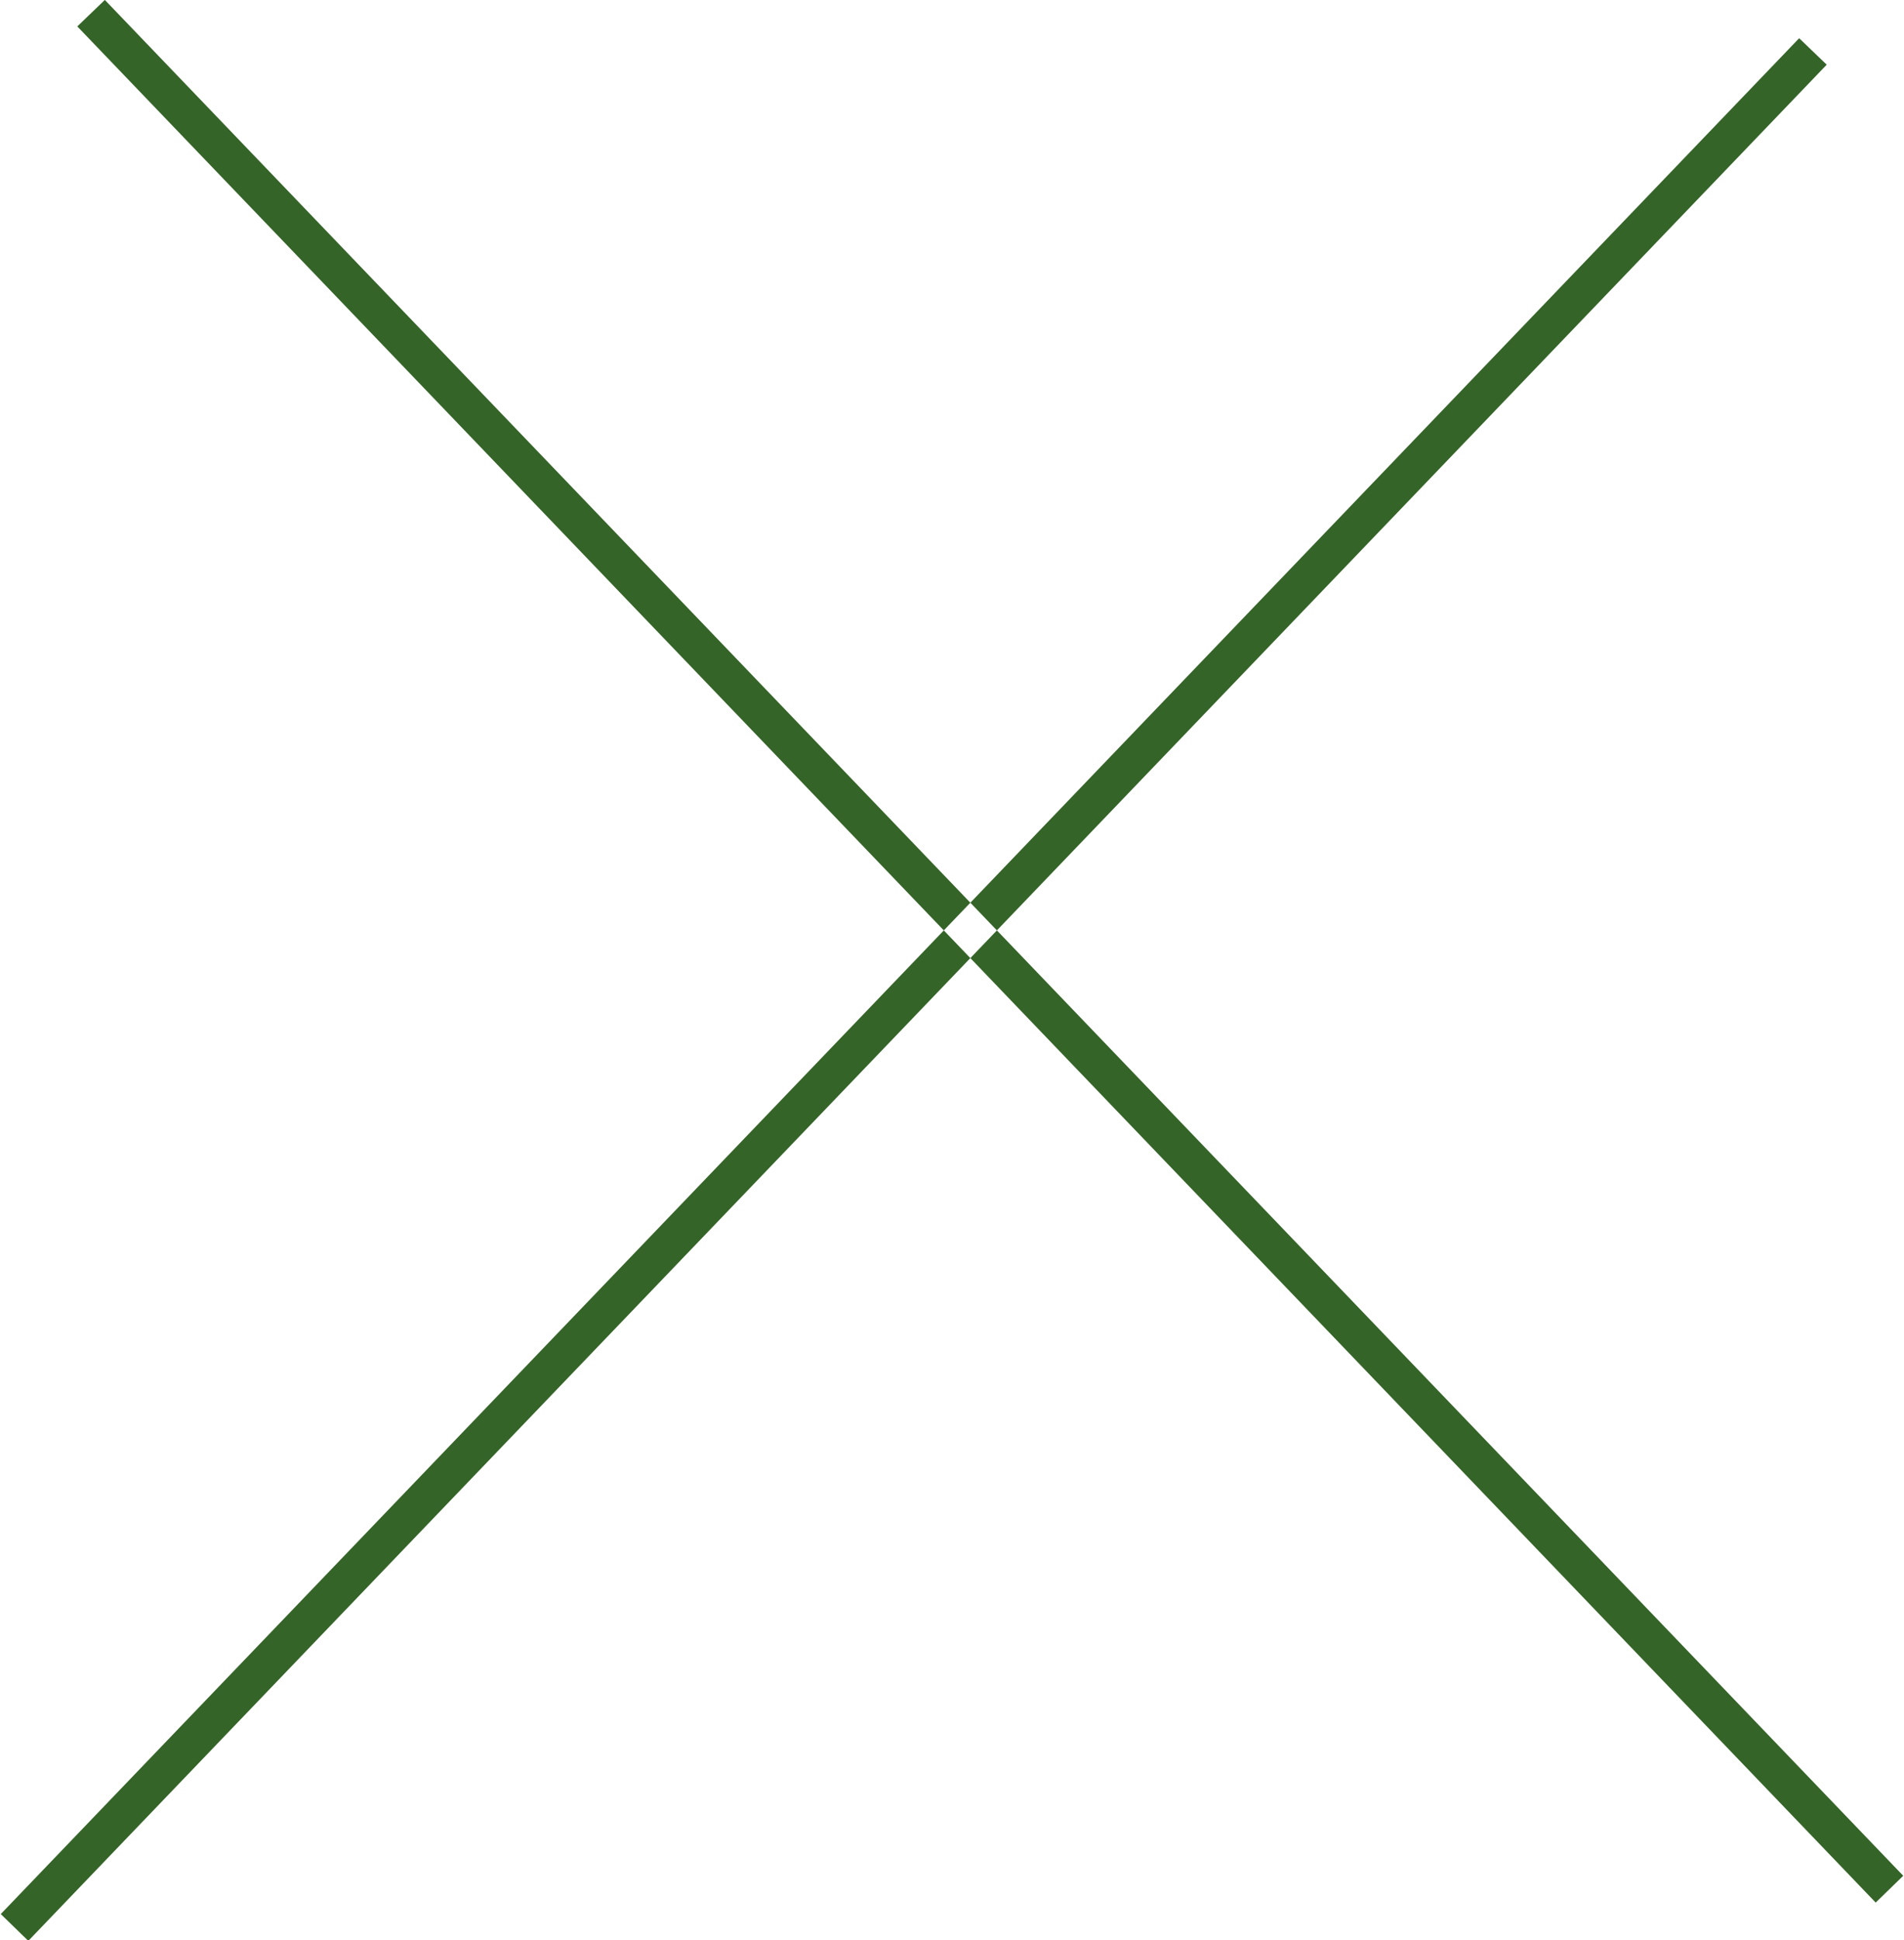
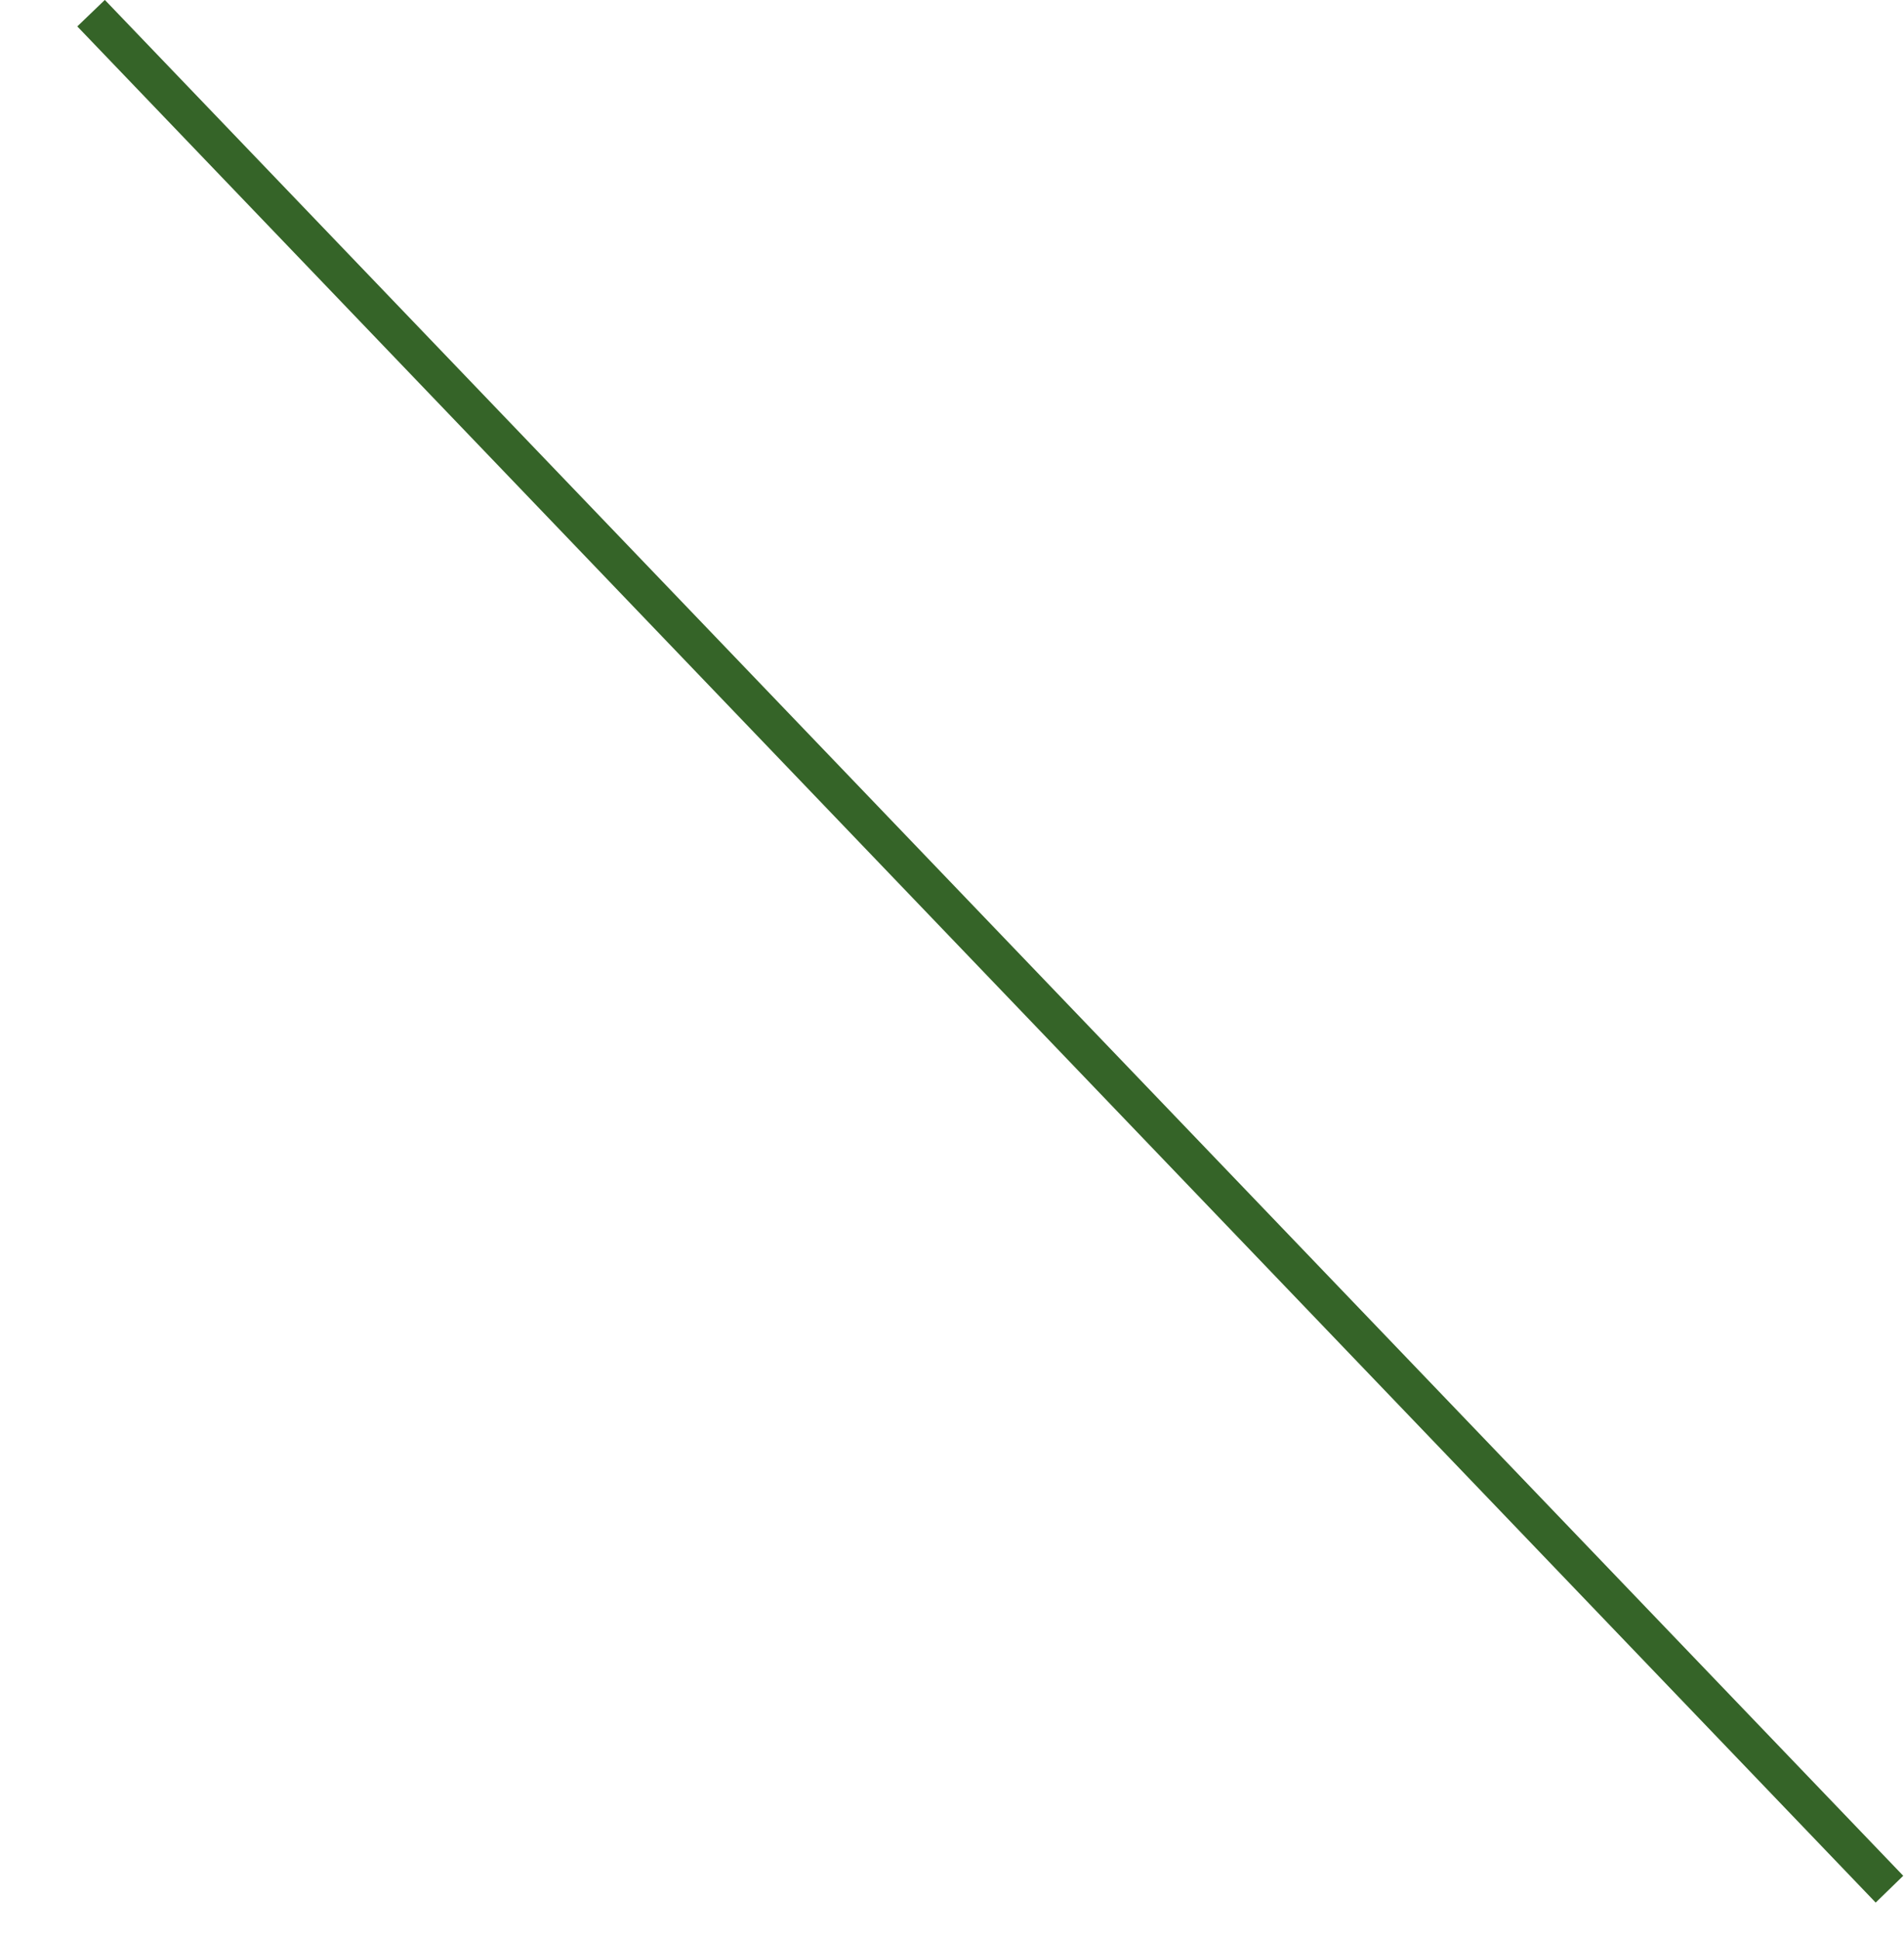
<svg xmlns="http://www.w3.org/2000/svg" width="49.76" height="50.684" viewBox="0 0 49.76 50.684">
  <defs>
    <style>
      .cls-1 {
        fill: #356428;
        fill-rule: evenodd;
        filter: url(#filter);
      }
    </style>
    <filter id="filter" x="2416.62" y="973.656" width="49.76" height="50.684" filterUnits="userSpaceOnUse">
      <feFlood result="flood" flood-color="#e3b41e" />
      <feComposite result="composite" operator="in" in2="SourceGraphic" />
      <feBlend result="blend" in2="SourceGraphic" />
    </filter>
  </defs>
-   <path id="close.svg" class="cls-1" d="M2418.64,974.346l0.72-.692,47,49-0.72.7Zm45.72,1-0.72-.692-47,49,0.72,0.7Z" transform="translate(-2416.62 -973.656)" />
+   <path id="close.svg" class="cls-1" d="M2418.64,974.346l0.72-.692,47,49-0.72.7m45.72,1-0.72-.692-47,49,0.72,0.7Z" transform="translate(-2416.62 -973.656)" />
</svg>